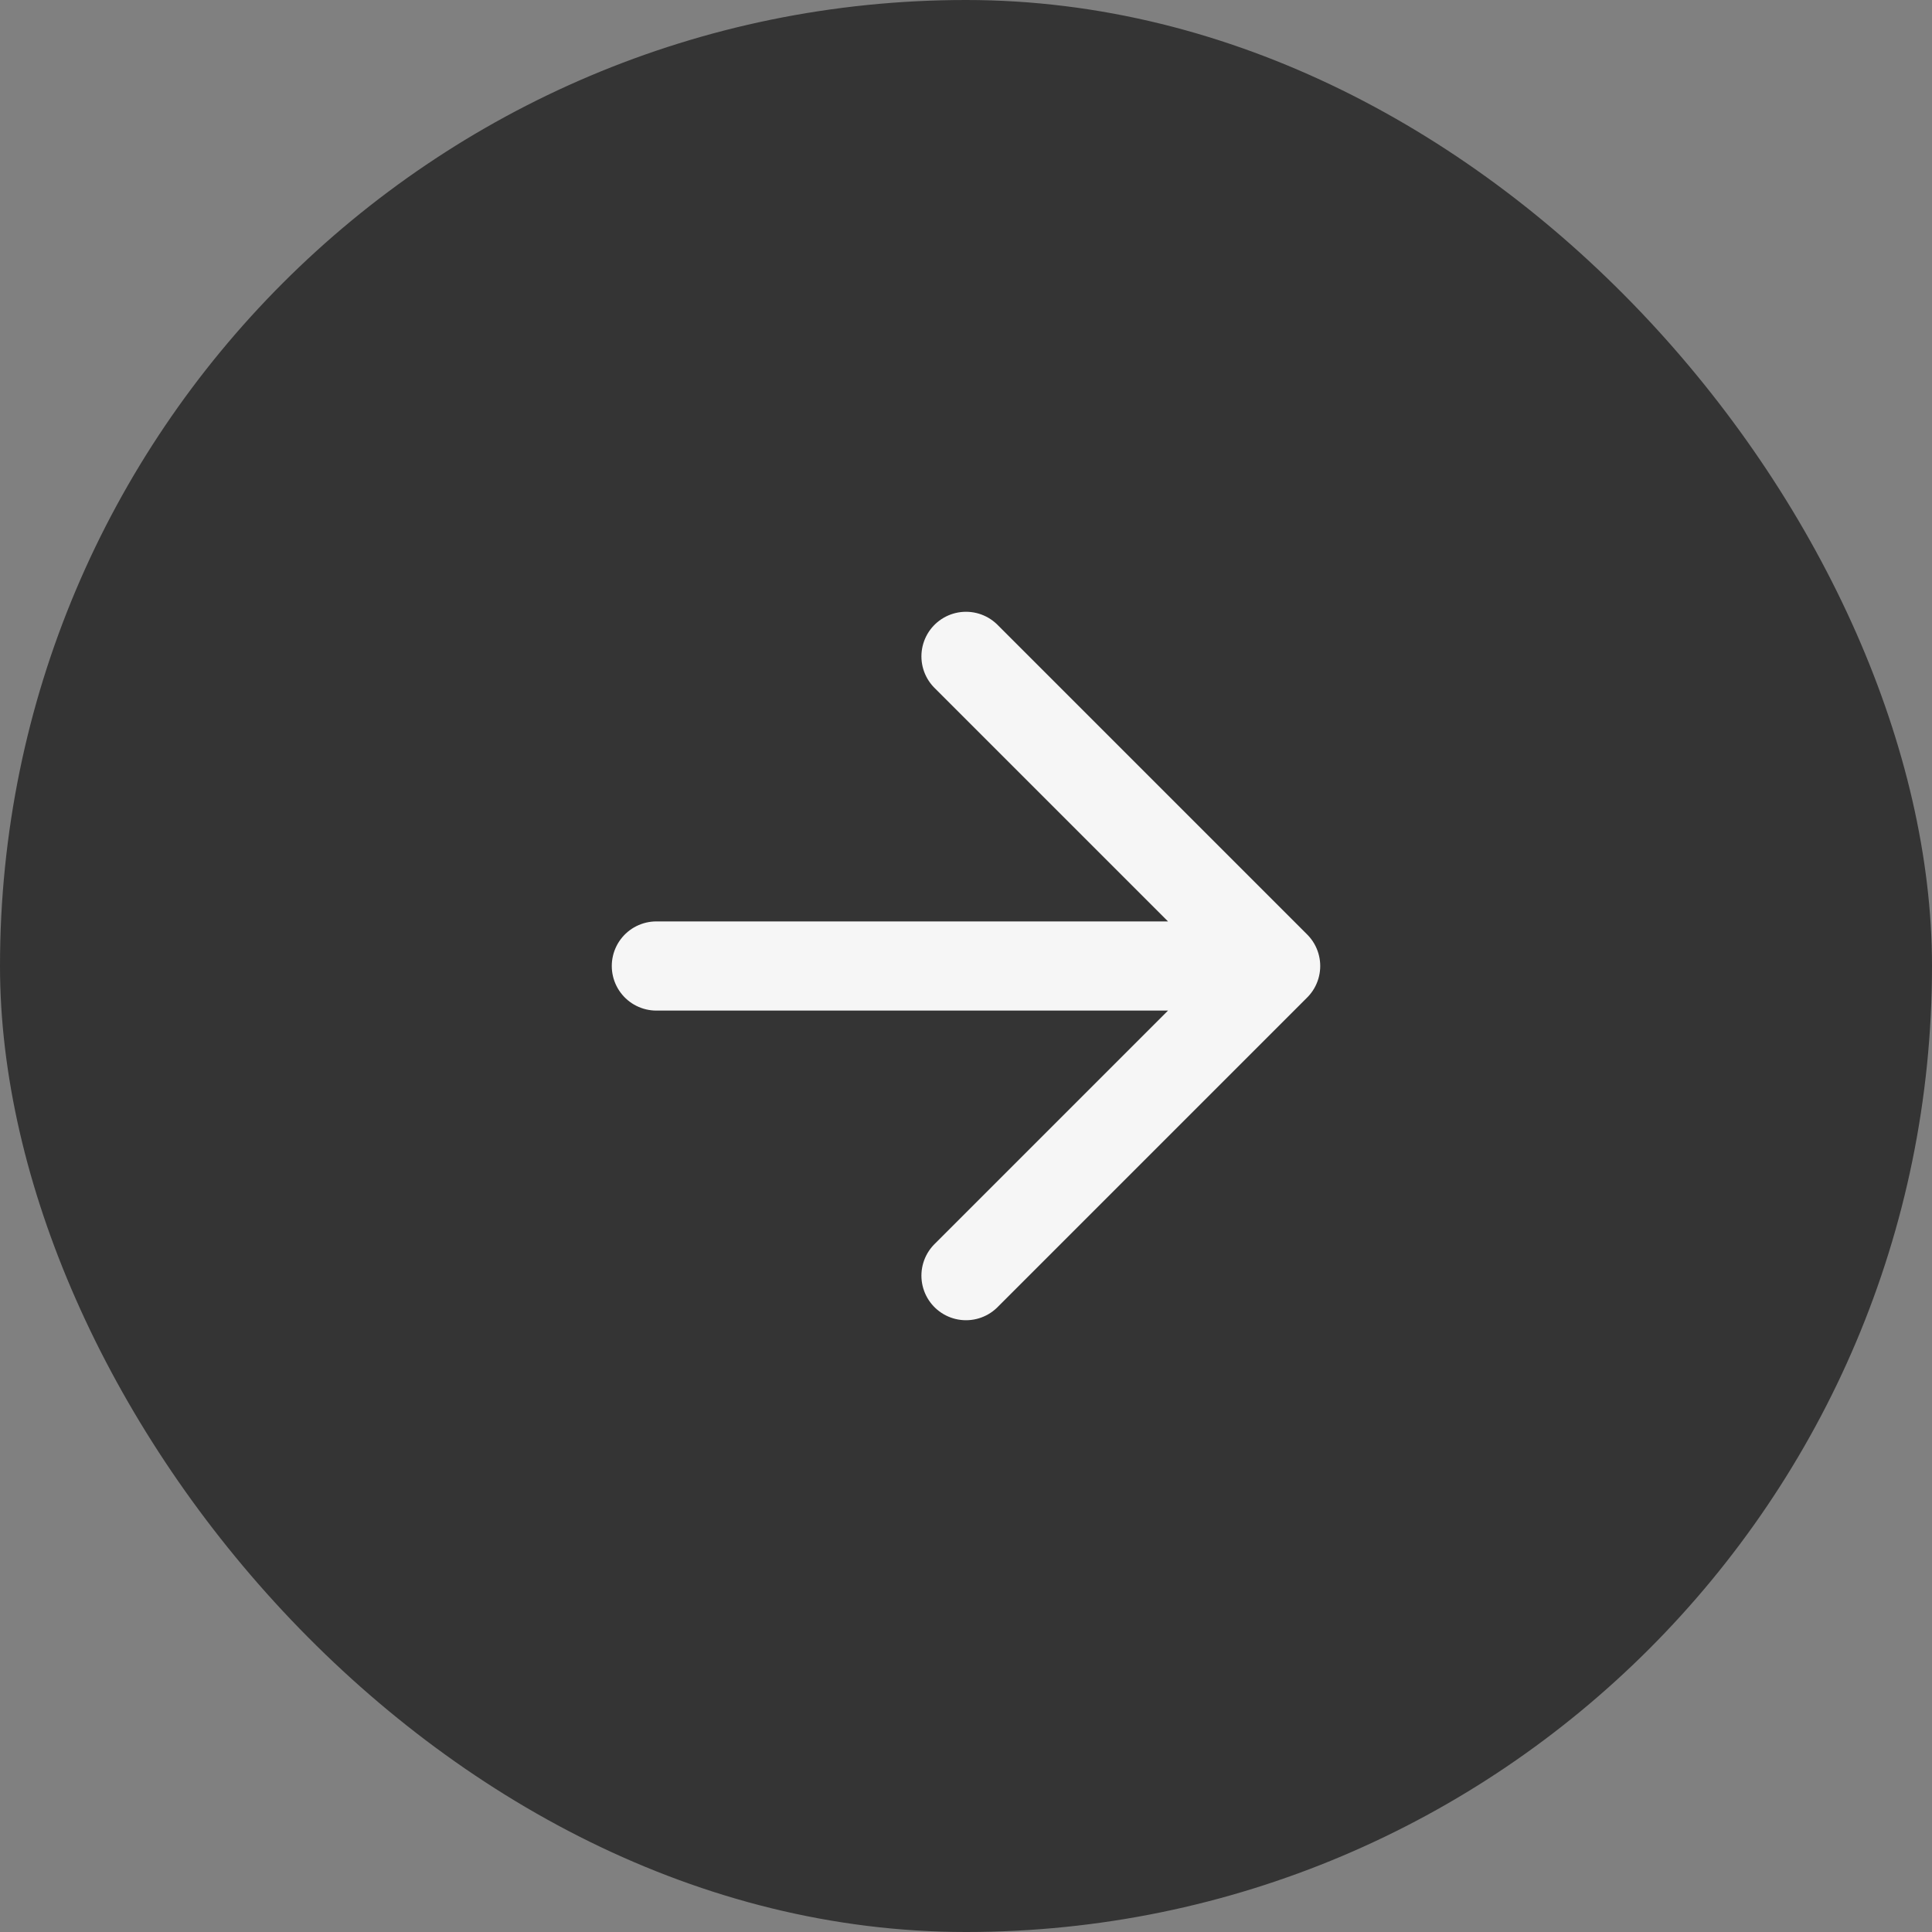
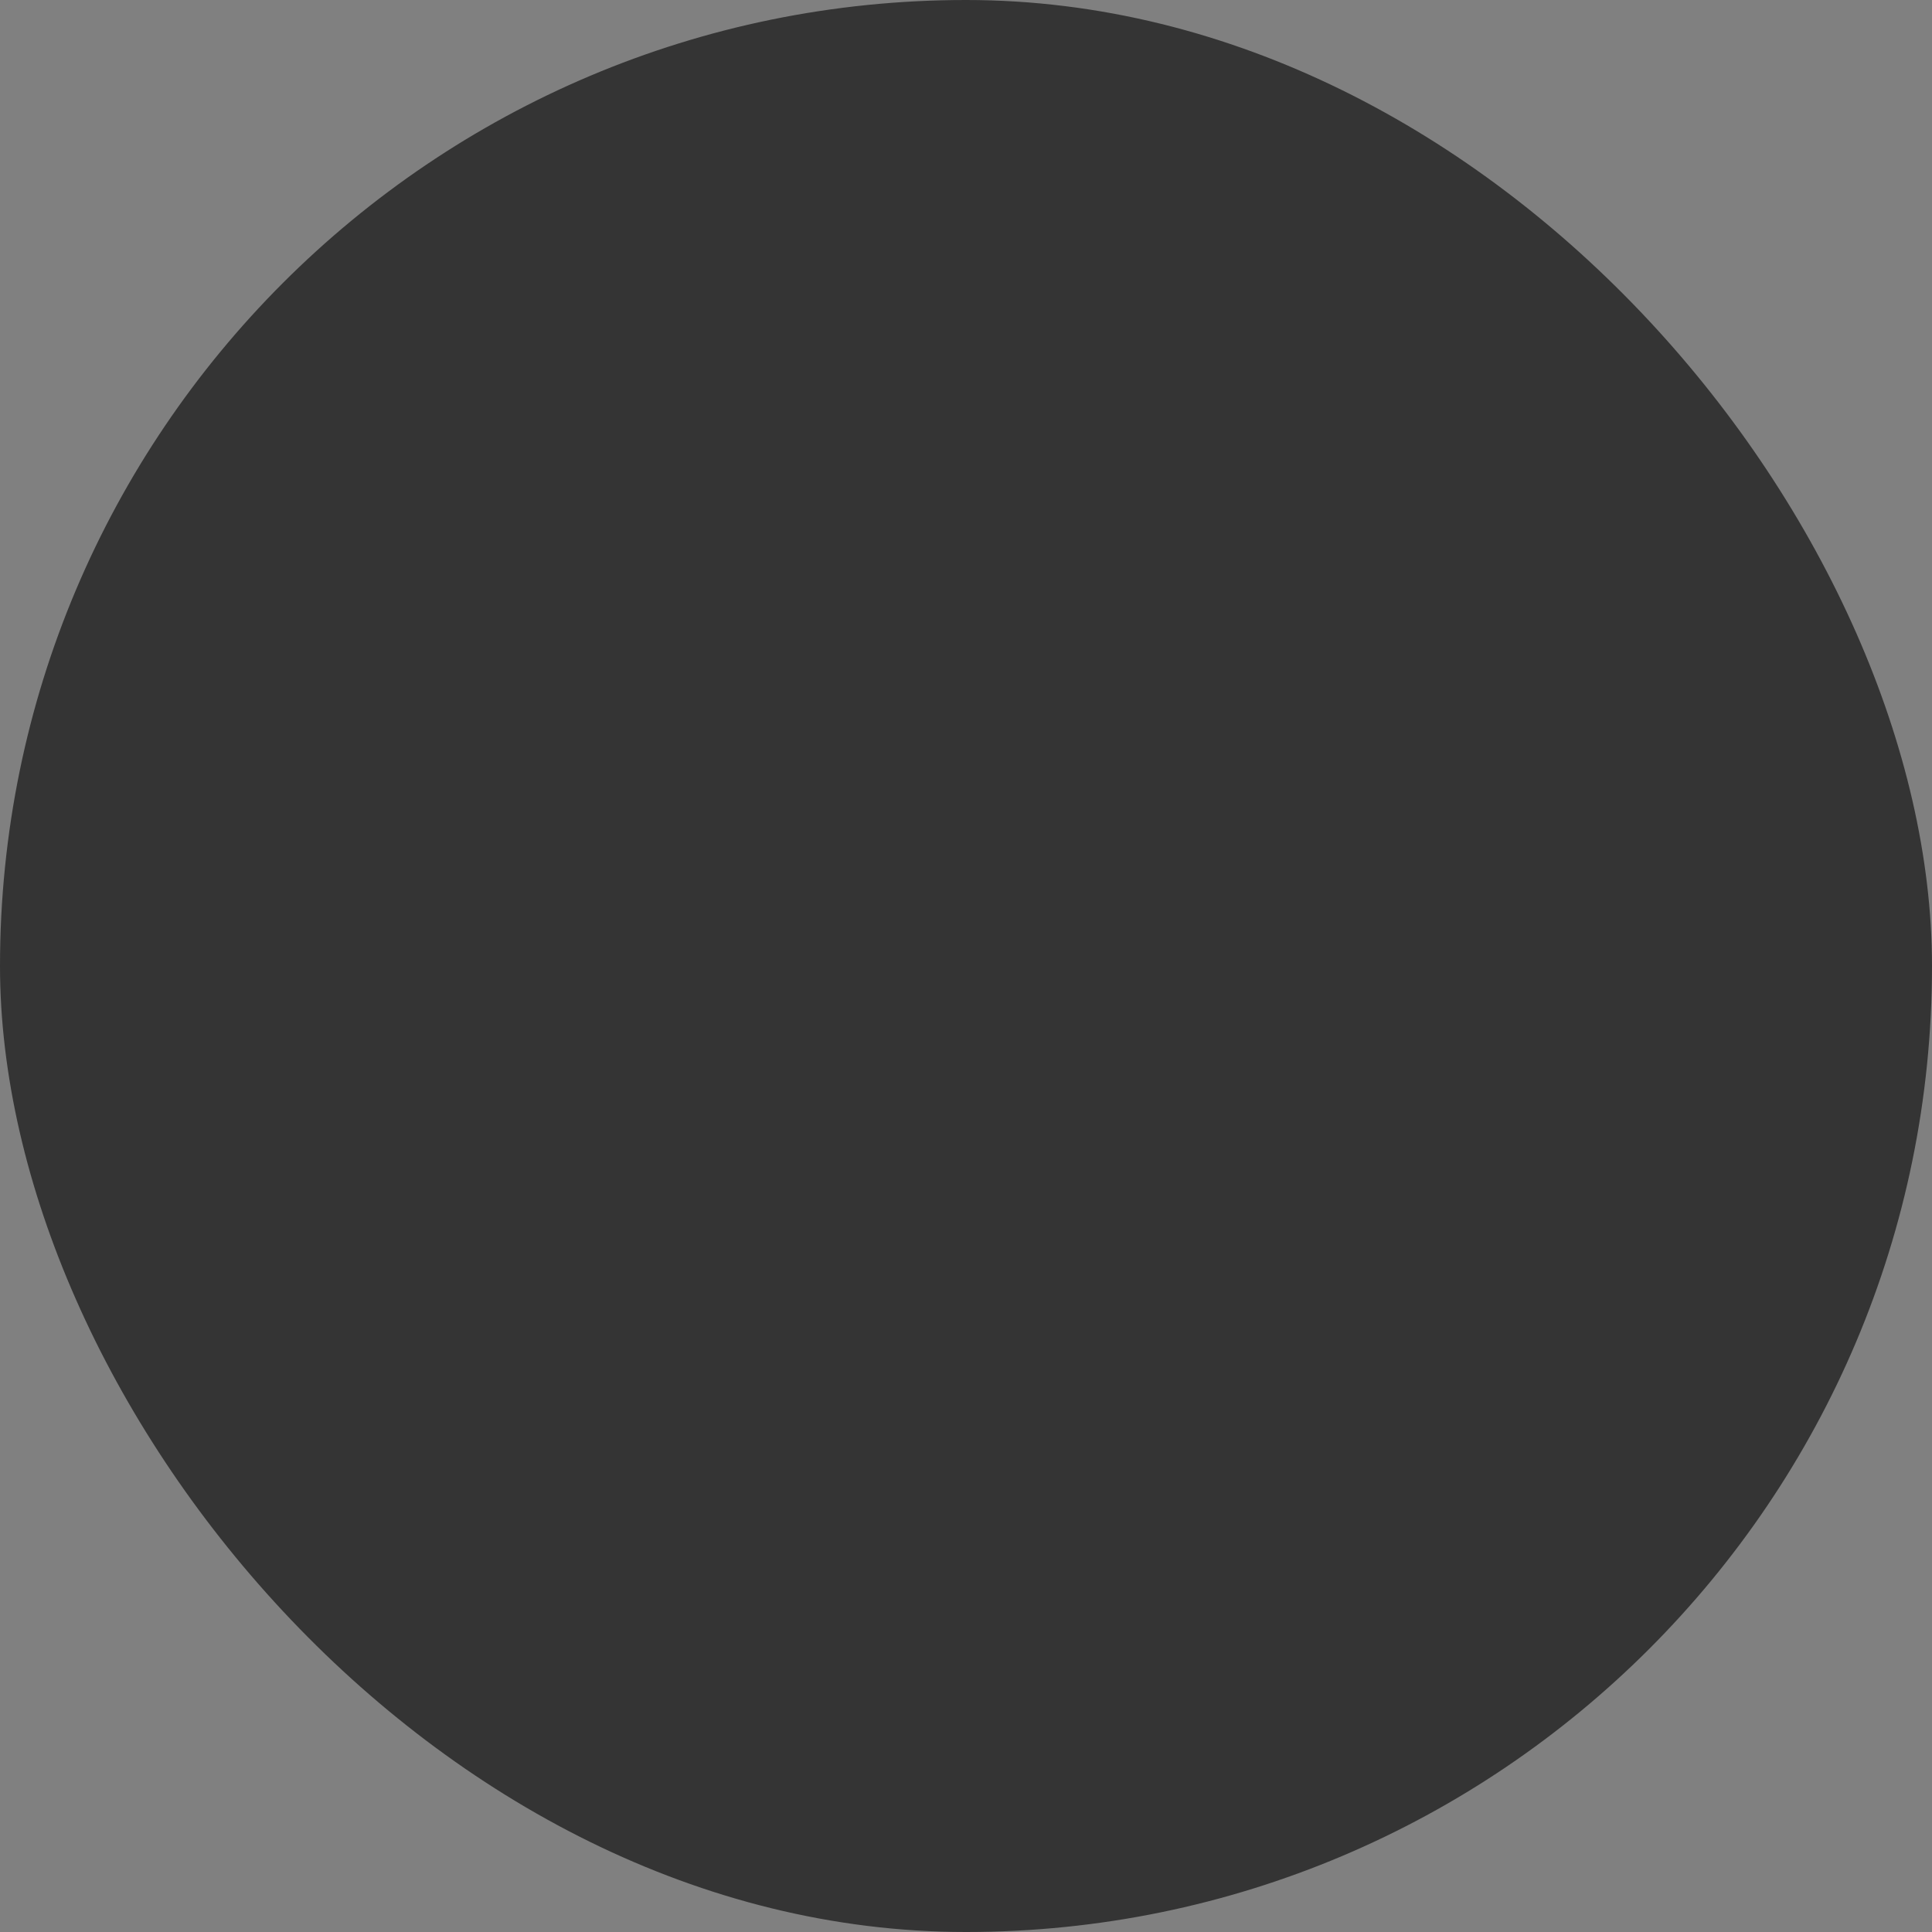
<svg xmlns="http://www.w3.org/2000/svg" width="26" height="26" viewBox="0 0 26 26" fill="none">
  <rect x="0" y="0" width="26" height="26" fill="#808080" stroke="none" />
  <rect width="26" height="26" rx="13" fill="#343434" />
-   <path d="M13 8.833L17.167 13M17.167 13L13 17.167M17.167 13H8.833" stroke="#F6F6F6" stroke-width="1.2" stroke-linecap="round" stroke-linejoin="round" />
</svg>